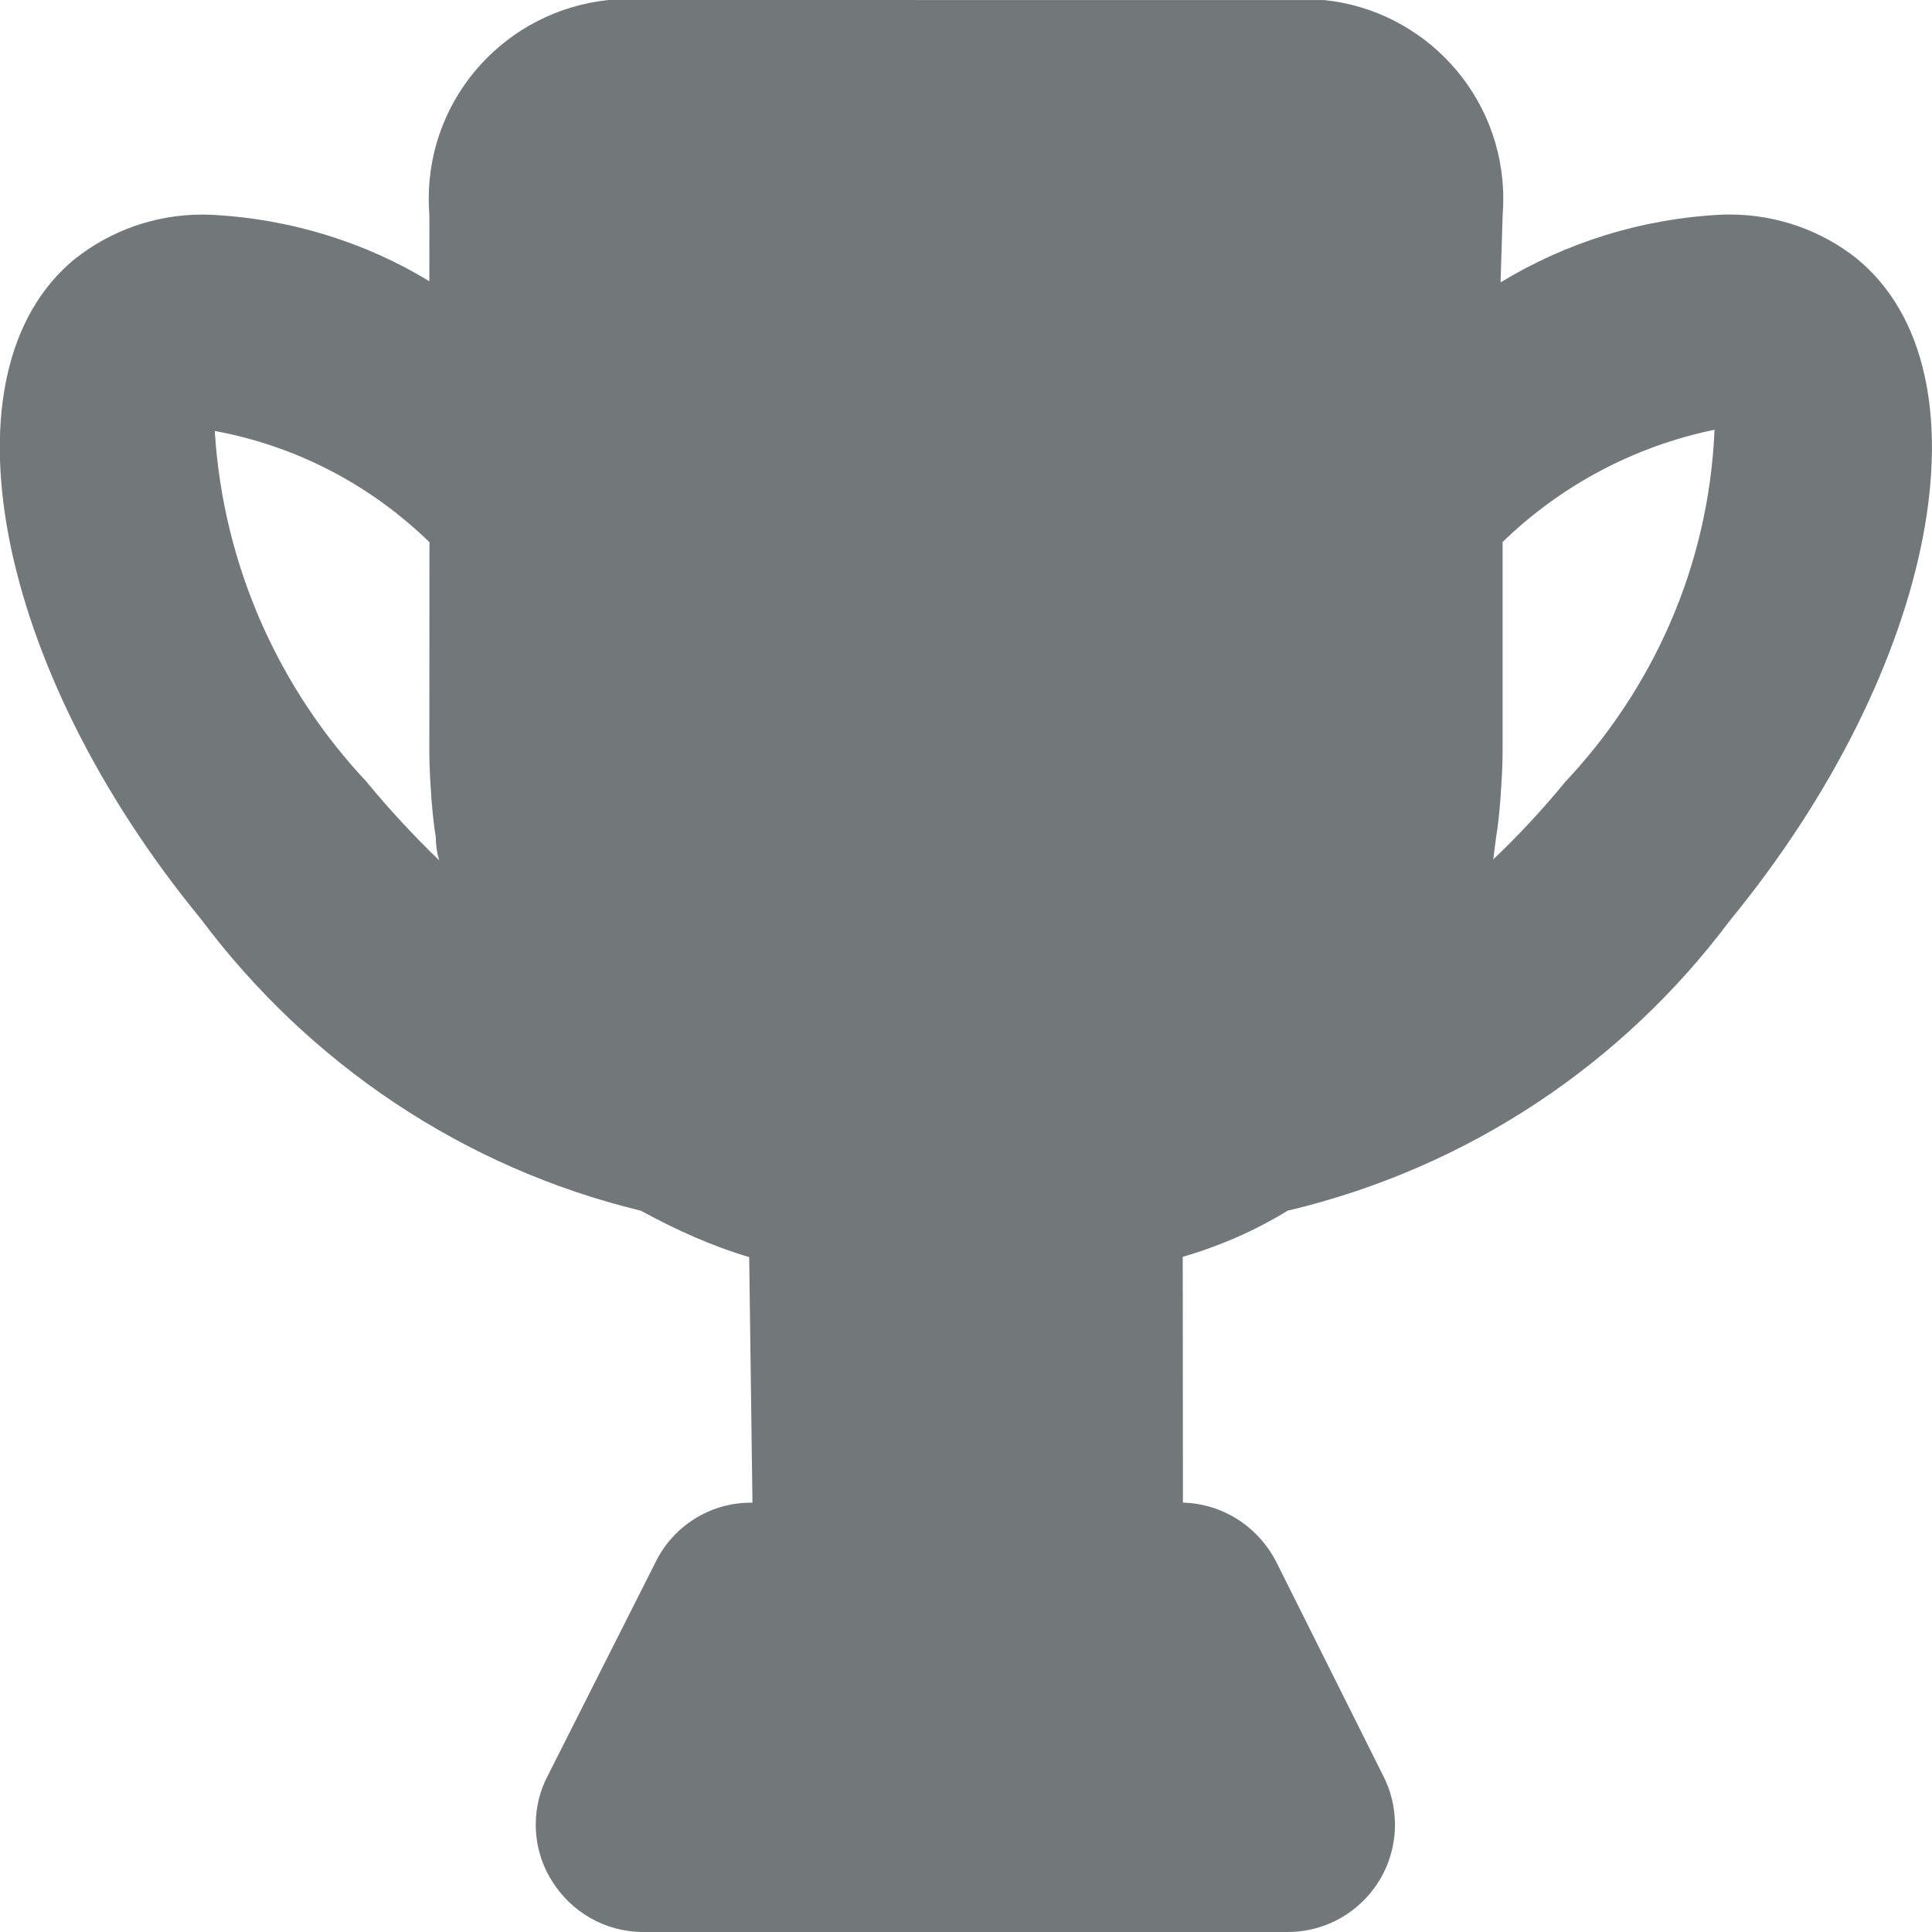
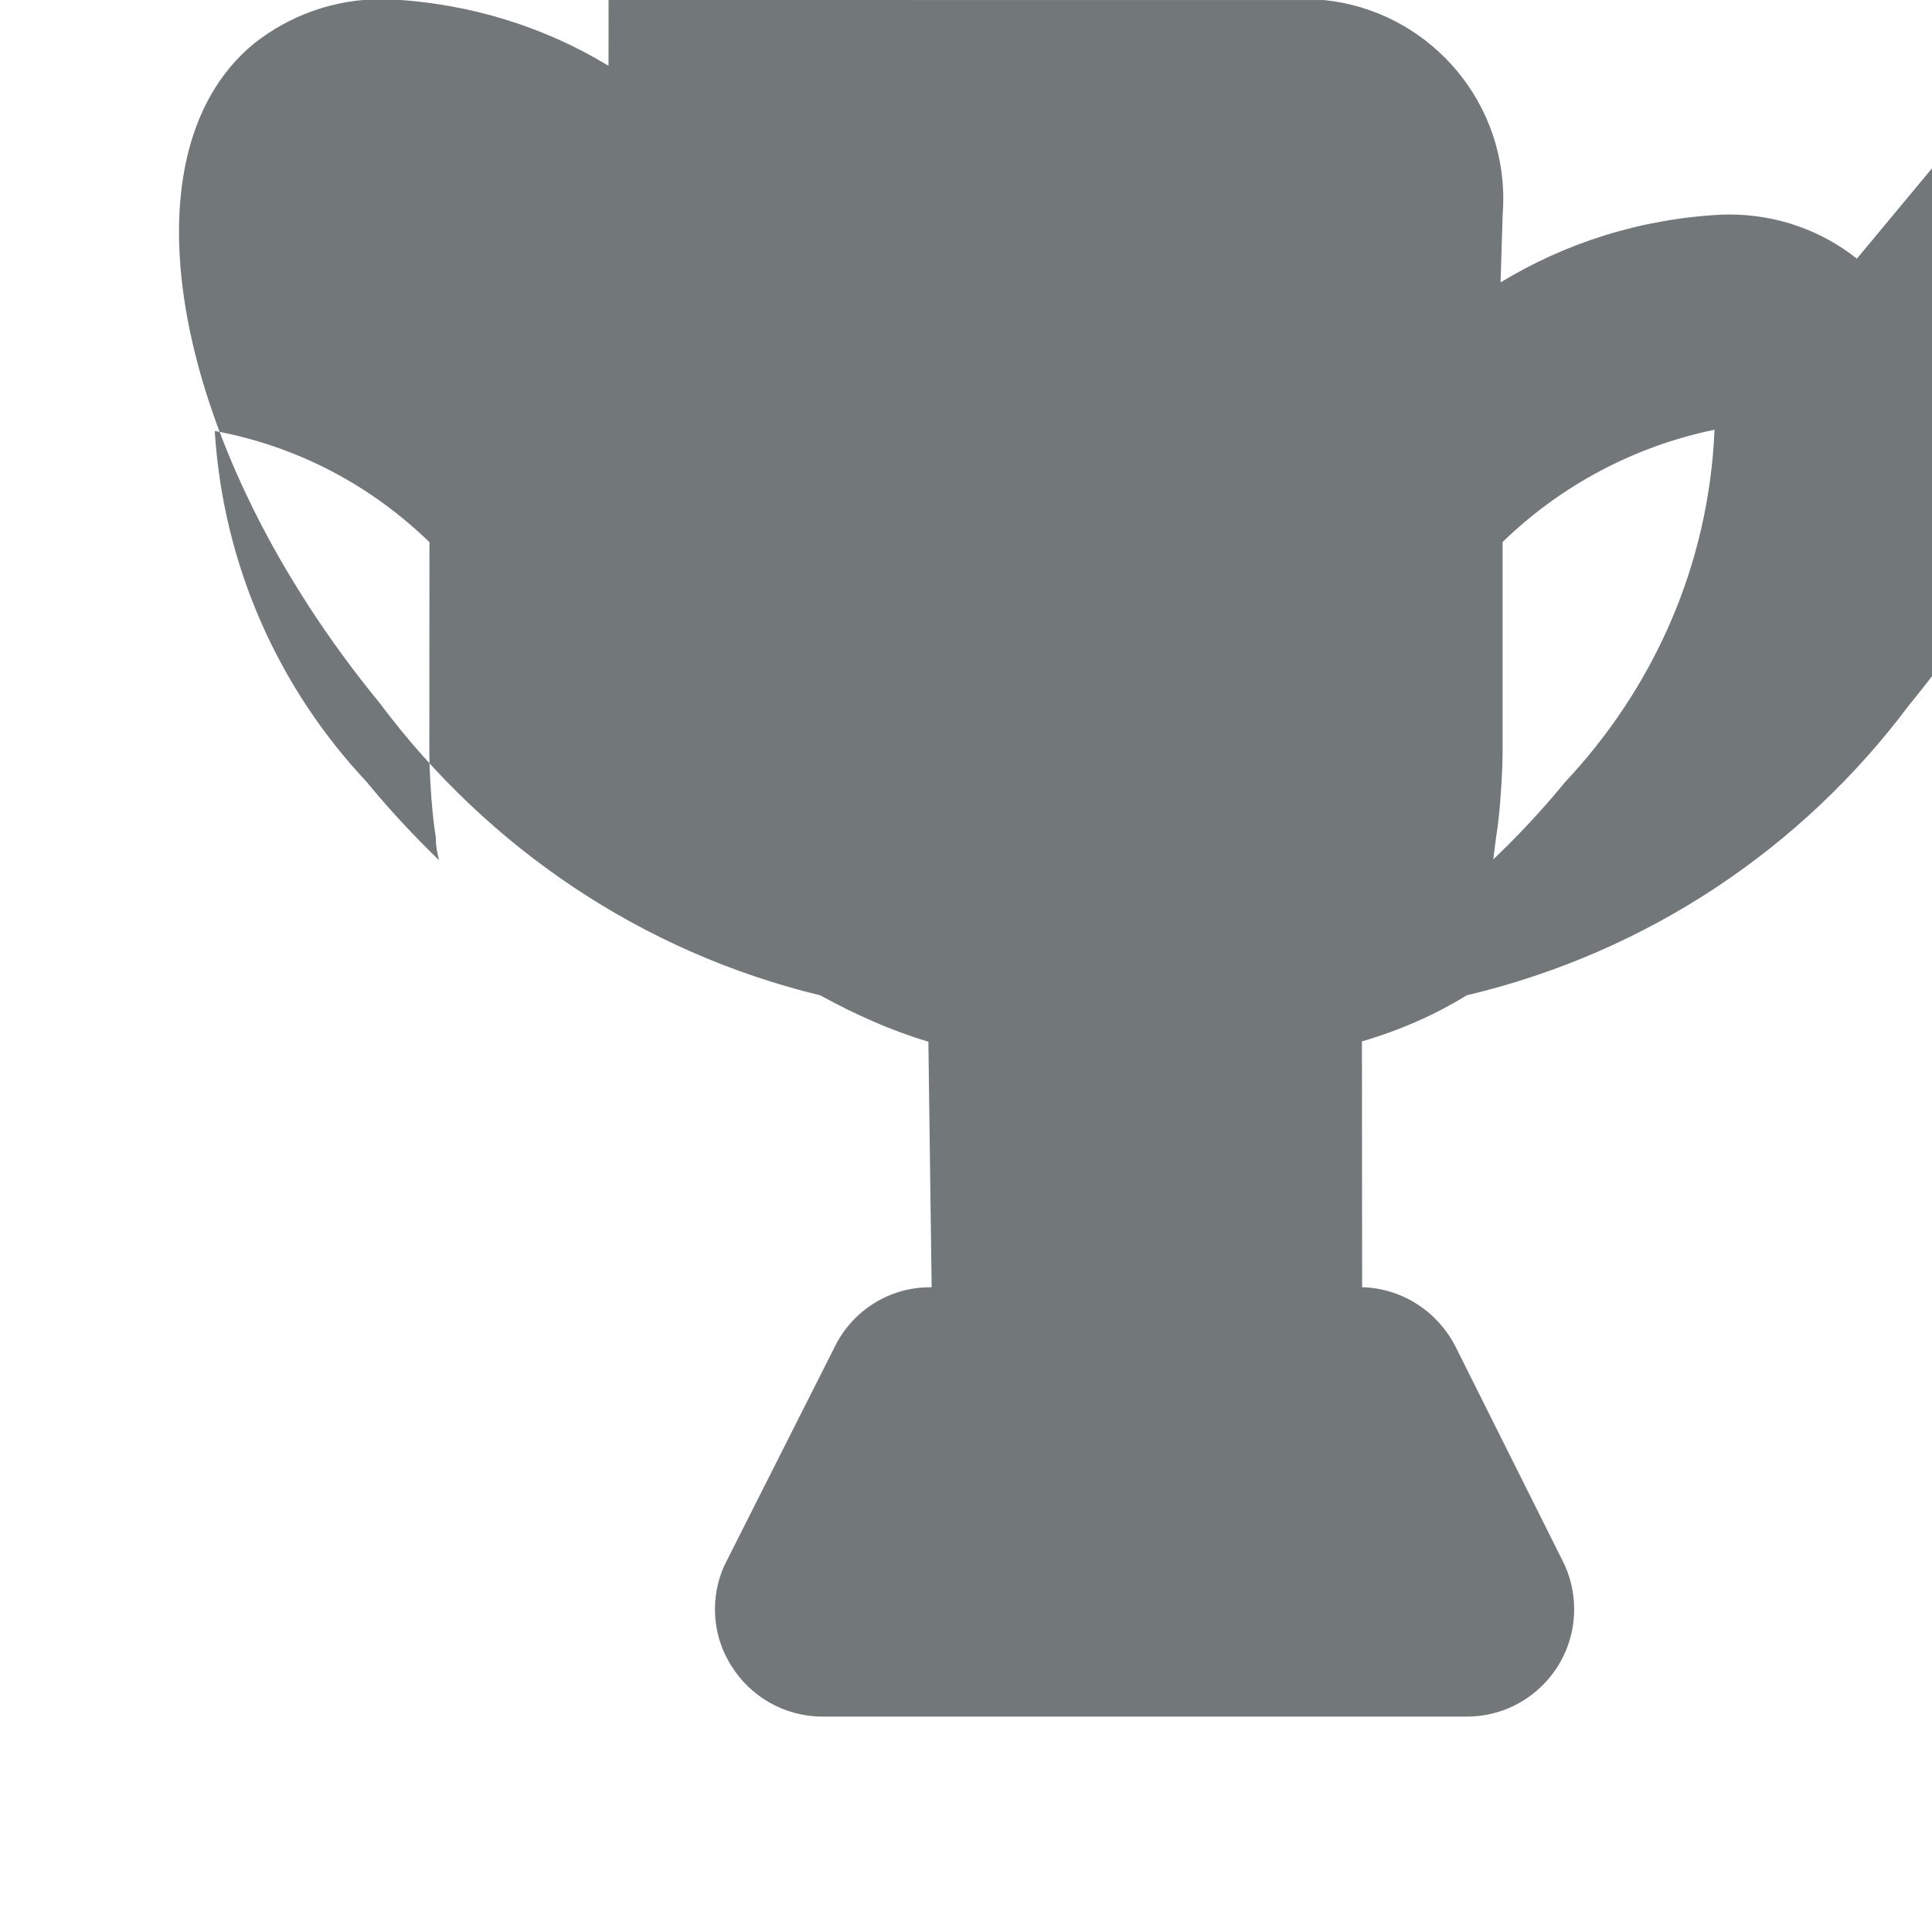
<svg xmlns="http://www.w3.org/2000/svg" version="1.1" width="32" height="32" viewBox="0 0 32 32">
-   <path fill="#72777a" d="M30.756 4.284c-0.575-0.456-1.31-0.731-2.11-0.731-0.040 0-0.080 0.001-0.12 0.002-1.348 0.066-2.595 0.468-3.672 1.122l0.035-1.122c0.007-0.078 0.010-0.17 0.010-0.262 0-1.712-1.299-3.12-2.965-3.292l-11.854-0.001c-1.68 0.174-2.979 1.582-2.979 3.294 0 0.092 0.004 0.183 0.011 0.274l-0.001 1.090c-1.042-0.635-2.289-1.036-3.624-1.101-0.052-0.002-0.092-0.003-0.132-0.003-0.8 0-1.535 0.275-2.117 0.736-2.268 1.861-1.344 6.75 2.087 10.928 1.787 2.39 4.34 4.122 7.29 4.835 0.594 0.324 1.177 0.585 1.794 0.769l0.054 4.067h-0.018c-0.002 0-0.005-0-0.008-0-0.686 0-1.281 0.394-1.57 0.968l-1.8 3.566c-0.122 0.232-0.193 0.508-0.193 0.799 0 0.343 0.098 0.662 0.268 0.932 0.312 0.506 0.87 0.843 1.506 0.846h10.685c0.98-0.003 1.772-0.798 1.772-1.778 0-0.292-0.070-0.567-0.195-0.81l-1.773-3.546c-0.295-0.571-0.873-0.959-1.544-0.978l-0.003-4.071c0.65-0.191 1.216-0.445 1.738-0.764 3.006-0.714 5.558-2.446 7.321-4.802 3.455-4.211 4.38-9.1 2.106-10.967zM6.082 12.96c-1.449-1.537-2.385-3.572-2.525-5.822 1.394 0.258 2.604 0.918 3.556 1.842l-0.002 3.465c0 0.267 0.018 0.533 0.036 0.8 0.018 0.213 0.036 0.409 0.071 0.622 0 0.133 0.020 0.262 0.056 0.383-0.421-0.408-0.81-0.825-1.173-1.265zM25.918 12.96c-0.382 0.464-0.772 0.882-1.185 1.274l0.047-0.368c0.036-0.213 0.053-0.409 0.071-0.622 0.018-0.267 0.037-0.533 0.037-0.8v-3.467c0.95-0.922 2.16-1.581 3.51-1.859-0.095 2.269-1.031 4.304-2.485 5.846z" />
+   <path fill="#72777a" d="M30.756 4.284c-0.575-0.456-1.31-0.731-2.11-0.731-0.040 0-0.080 0.001-0.12 0.002-1.348 0.066-2.595 0.468-3.672 1.122l0.035-1.122c0.007-0.078 0.010-0.17 0.010-0.262 0-1.712-1.299-3.12-2.965-3.292l-11.854-0.001l-0.001 1.090c-1.042-0.635-2.289-1.036-3.624-1.101-0.052-0.002-0.092-0.003-0.132-0.003-0.8 0-1.535 0.275-2.117 0.736-2.268 1.861-1.344 6.75 2.087 10.928 1.787 2.39 4.34 4.122 7.29 4.835 0.594 0.324 1.177 0.585 1.794 0.769l0.054 4.067h-0.018c-0.002 0-0.005-0-0.008-0-0.686 0-1.281 0.394-1.57 0.968l-1.8 3.566c-0.122 0.232-0.193 0.508-0.193 0.799 0 0.343 0.098 0.662 0.268 0.932 0.312 0.506 0.87 0.843 1.506 0.846h10.685c0.98-0.003 1.772-0.798 1.772-1.778 0-0.292-0.070-0.567-0.195-0.81l-1.773-3.546c-0.295-0.571-0.873-0.959-1.544-0.978l-0.003-4.071c0.65-0.191 1.216-0.445 1.738-0.764 3.006-0.714 5.558-2.446 7.321-4.802 3.455-4.211 4.38-9.1 2.106-10.967zM6.082 12.96c-1.449-1.537-2.385-3.572-2.525-5.822 1.394 0.258 2.604 0.918 3.556 1.842l-0.002 3.465c0 0.267 0.018 0.533 0.036 0.8 0.018 0.213 0.036 0.409 0.071 0.622 0 0.133 0.020 0.262 0.056 0.383-0.421-0.408-0.81-0.825-1.173-1.265zM25.918 12.96c-0.382 0.464-0.772 0.882-1.185 1.274l0.047-0.368c0.036-0.213 0.053-0.409 0.071-0.622 0.018-0.267 0.037-0.533 0.037-0.8v-3.467c0.95-0.922 2.16-1.581 3.51-1.859-0.095 2.269-1.031 4.304-2.485 5.846z" />
</svg>